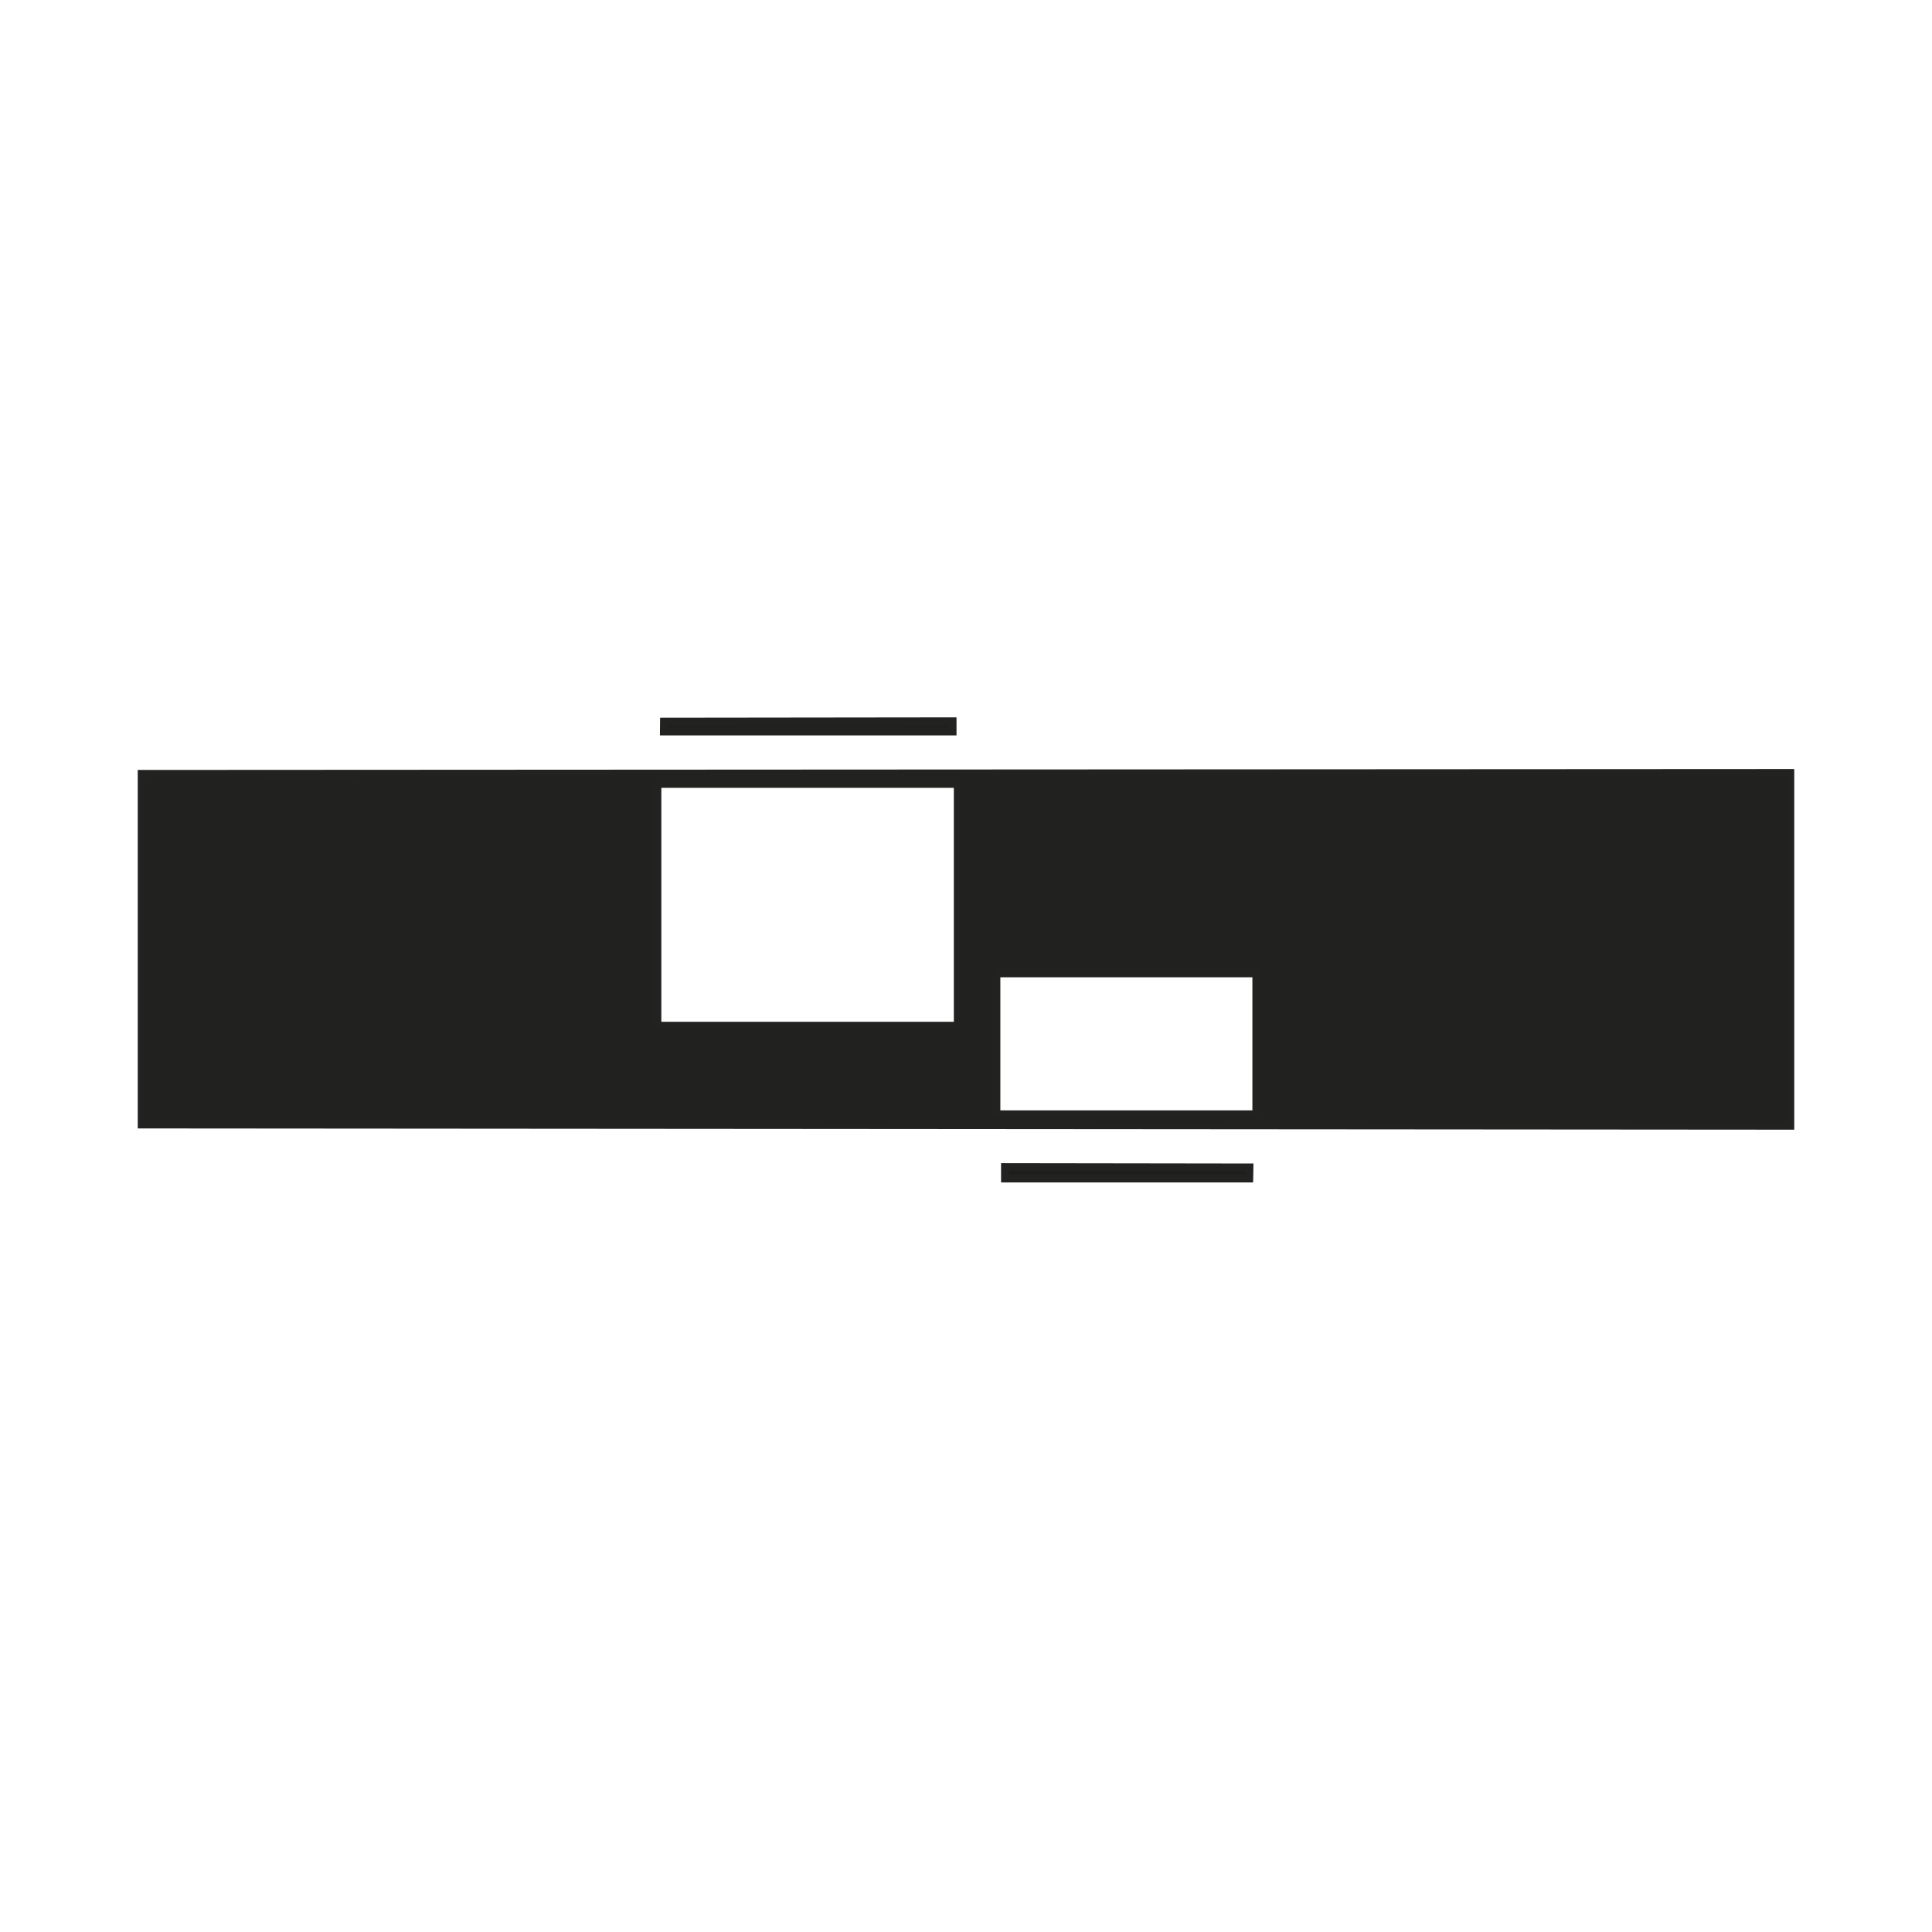
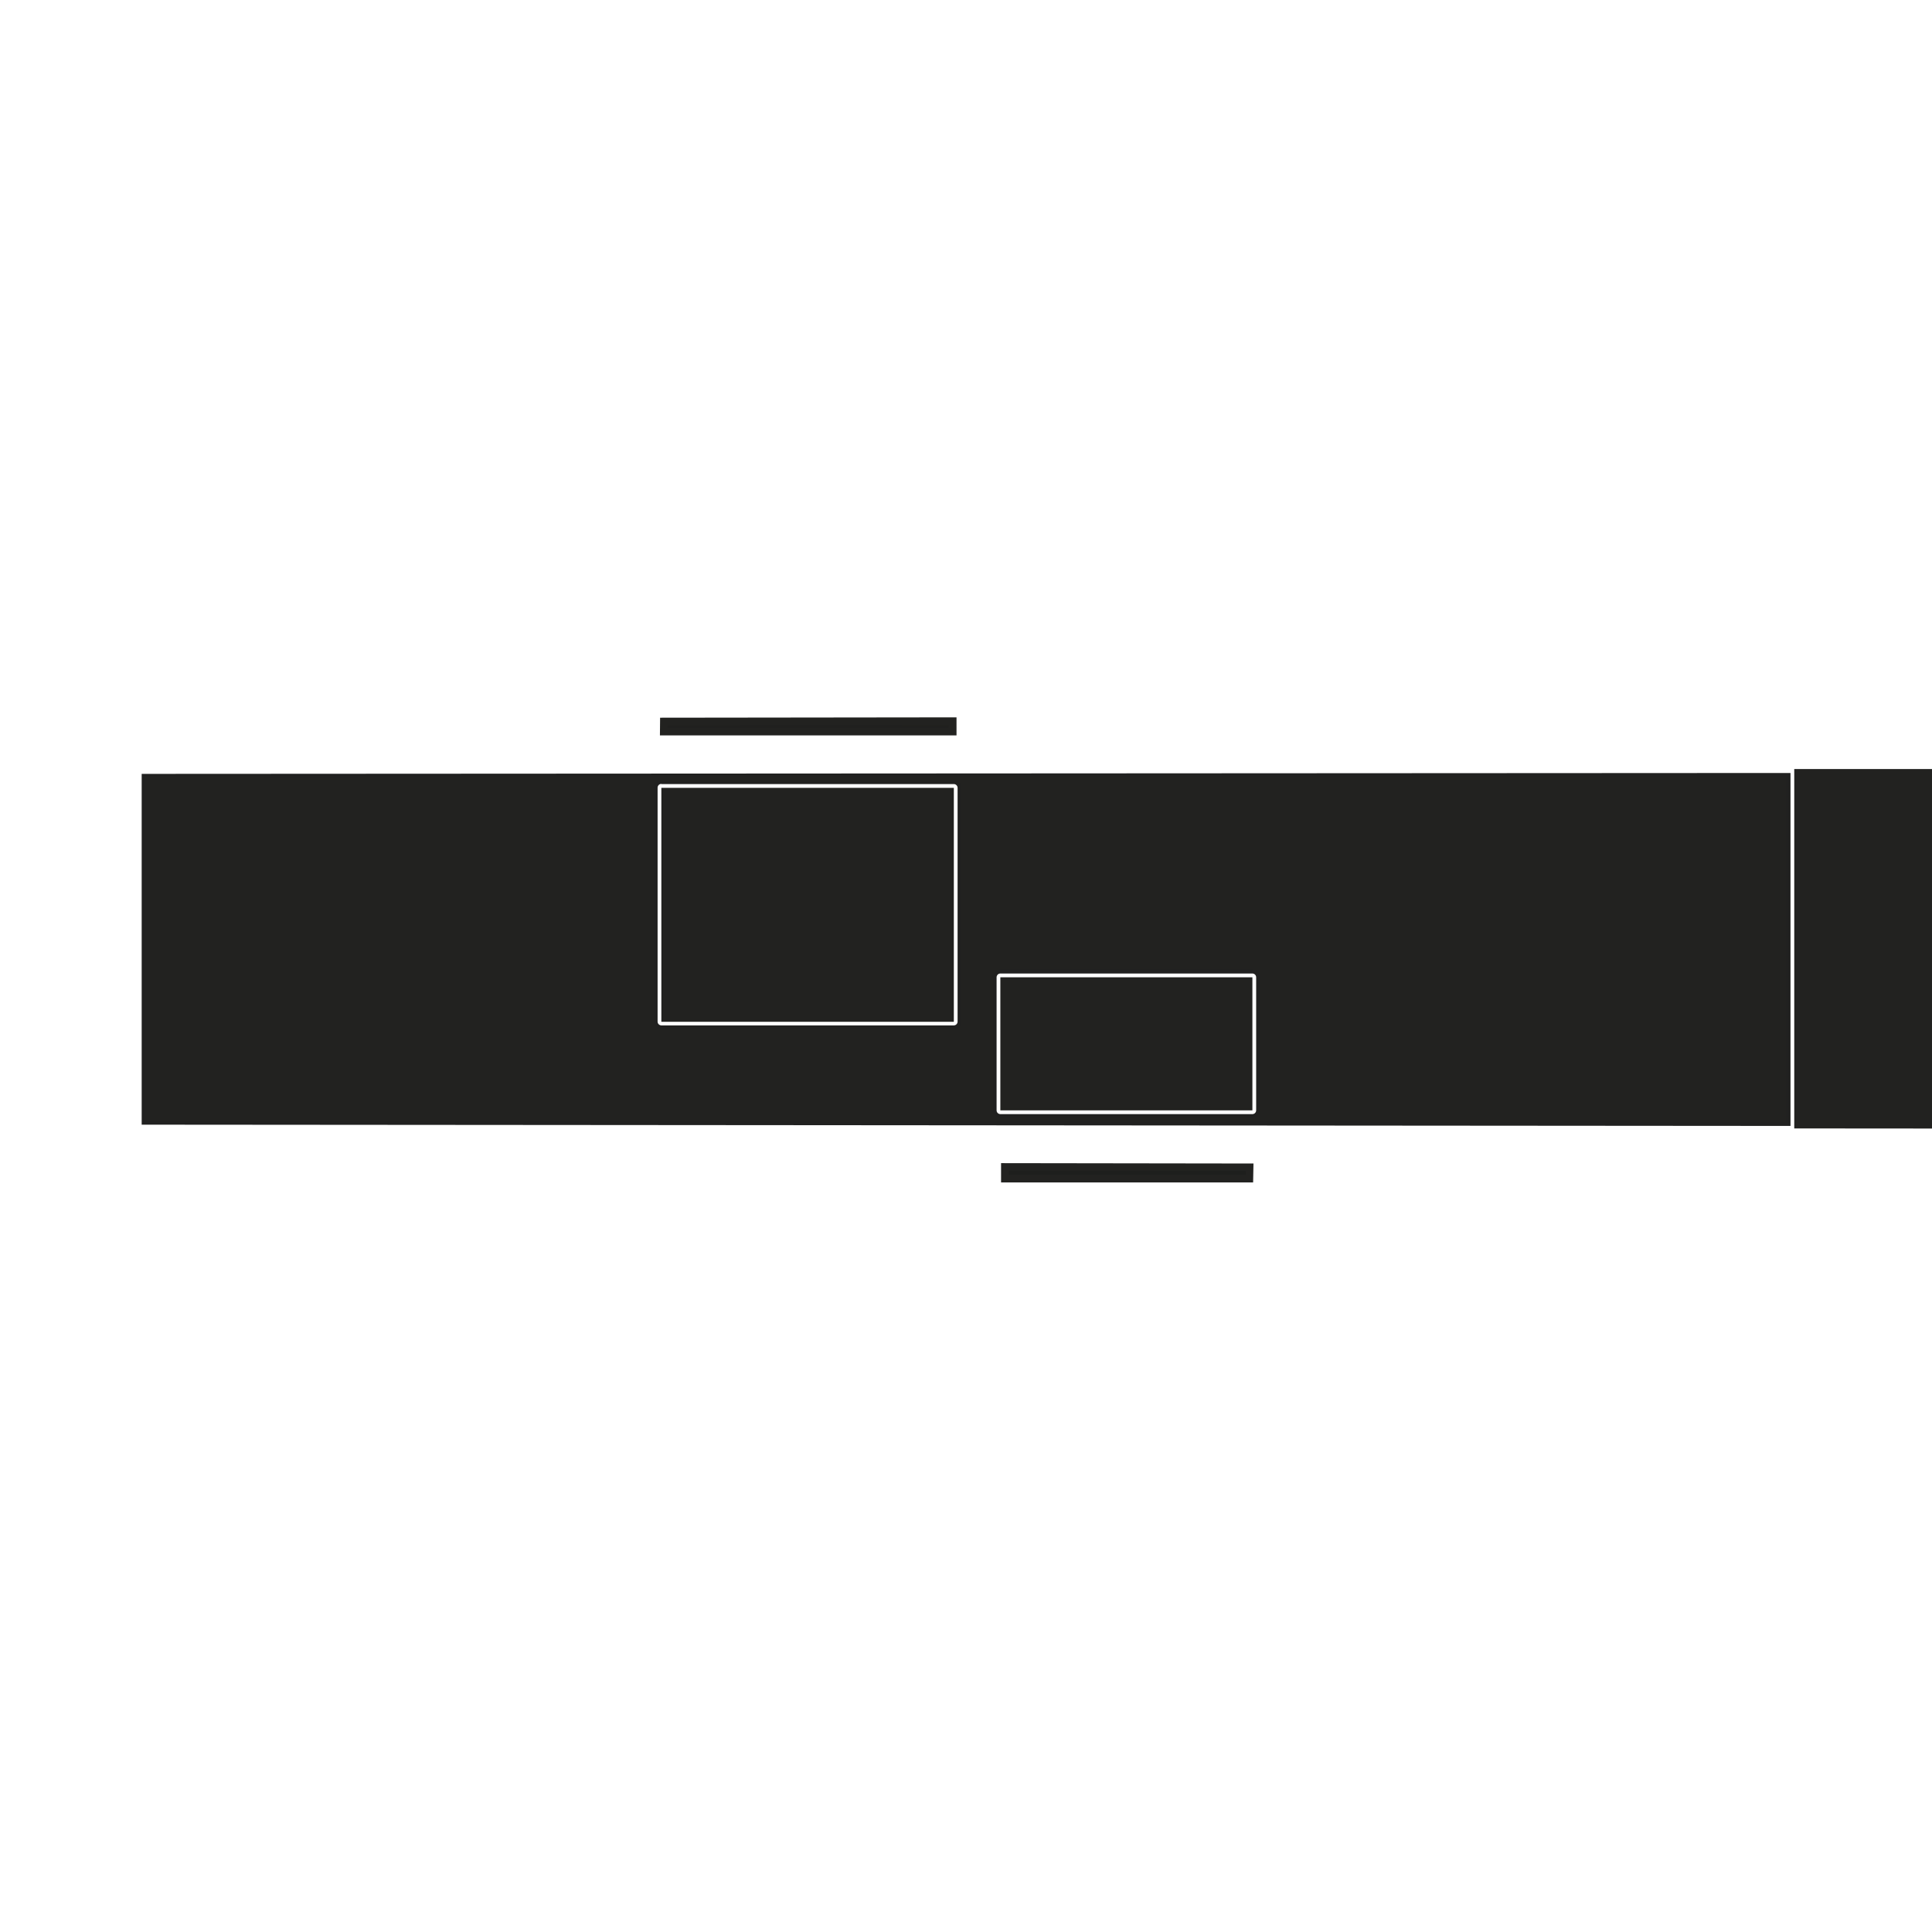
<svg xmlns="http://www.w3.org/2000/svg" x="0px" y="0px" viewBox="0 0 1080 1080" style="enable-background:new 0 0 1080 1080;" xml:space="preserve">
  <style type="text/css">
	.st0{display:none;}
	.st1{display:inline;}
	.st2{fill:#FFFFFF;}
	.st3{fill:#C9C657;}
	.st4{fill:#1E1F1D;}
	.st5{fill:#222220;}
	.st6{fill:#212120;}
	.st7{fill:#20201E;}
</style>
  <g id="Grund" class="st0">
    <g class="st1">
-       <rect x="76.4" y="75.8" class="st2" width="928" height="928" />
      <path d="M1003.9,76.3v927h-927v-927H1003.9 M1004.9,75.3h-929v929h929V75.3L1004.9,75.3z" />
    </g>
    <g class="st1">
      <rect x="0.5" y="182.5" class="st3" width="75" height="75" />
      <path d="M75,183v74H1v-74H75 M76,182H0v76h76V182L76,182z" />
    </g>
    <g class="st1">
      <rect x="173.5" y="0.5" class="st3" width="75" height="75" />
      <path d="M248,1v74h-74V1H248 M249,0h-76v76h76V0L249,0z" />
    </g>
    <g class="st1">
-       <rect x="159.5" y="1005.5" class="st3" width="75" height="75" />
-       <path d="M234,1006v74h-74v-74H234 M235,1005h-76v76h76V1005L235,1005z" />
-     </g>
+       </g>
    <g class="st1">
-       <rect x="1004.5" y="664.5" class="st3" width="75" height="75" />
      <path d="M1079,665v74h-74v-74H1079 M1080,664h-76v76h76V664L1080,664z" />
    </g>
  </g>
  <g id="Layer_7" class="st0">
    <g class="st1">
      <polygon points="690.4,632.9 690.4,610.4 555,610.4 555,616.1 477,616.1 477,610 181,610 181,629.2 78.4,629.2 78.4,461.8     195.3,461.8 195.3,474.5 212.4,474.5 212.4,449.1 241,449.1 241,474.4 258.6,474.4 258.6,468.6 457.7,468.6 457.7,474.6     561.2,474.6 561.2,469.1 591.3,469.1 591.3,474.6 628,474.6 628,469.1 656.6,469.1 656.6,474.6 731.8,474.6 731.8,603.3     1001.9,603.3 1001.9,610 731.9,610 731.9,632.9   " />
      <path d="M238.9,451.2v21v4.3h4.3h13.4h4.3v-4.3v-1.5h194.8v1.7v4.3h4.3H559h4.3v-4.3v-1.2h25.9v1.2v4.3h4.3h32.4h4.3v-4.3v-1.2    h24.4v1.2v4.3h4.3h71v124.5v4.3h4.3h265.8v2.4H734h-4.3v4.3v18.6h-37.2v-18.2v-4.3h-4.3H557.1h-4.3v4.3v1.5h-73.7v-1.8v-4.3h-4.3    H183.1h-4.3v4.3v14.9H80.6l0-163.1h112.6v8.4v4.3h4.3h12.8h4.3v-4.3v-21.2H238.9 M243.1,446.9h-32.9v25.4h-12.8v-12.7H76.3    l0,171.6h106.8v-19.2h291.8v6.1h82.2v-5.7h131.1V635H734v-22.9h270v-10.9H734V472.5h-75.2V467h-32.9v5.5h-32.4V467H559v5.5h-99.2    v-5.9H256.5v5.7h-13.4V446.9L243.1,446.9z" />
    </g>
  </g>
  <g id="Layer_3">
    <g>
      <polygon class="st4" points="561.7,658.9 561.7,652.3 698.6,652.6 698.5,658.9   " />
      <path class="st5" d="M563.9,654.4l132.6,0.2l0,2.1H563.9V654.4 M559.6,650.2V661h140.9l0.2-10.6L559.6,650.2L559.6,650.2z" />
    </g>
    <g>
      <path class="st6" d="M79.2,628.7V432.6l921.7-0.5v197.3L79.2,628.7z M559.2,544.2c-1.2,0-2.1,1-2.1,2.1v74.4c0,1.2,1,2.1,2.1,2.1    h140.9c1.2,0,2.1-1,2.1-2.1v-74.4c0-1.2-1-2.1-2.1-2.1H559.2z M369.7,438.2c-1.2,0-2.1,1-2.1,2.1v130.8c0,1.2,1,2.1,2.1,2.1h163.5    c1.2,0,2.1-1,2.1-2.1V440.4c0-1.2-1-2.1-2.1-2.1H369.7z" />
-       <path class="st5" d="M998.7,434.2v193.1l-917.5-0.7V444v-9.3L998.7,434.2 M369.7,575.5h163.5c2.3,0,4.3-1.9,4.3-4.3V440.4    c0-2.3-1.9-4.3-4.3-4.3H369.7c-2.3,0-4.3,1.9-4.3,4.3v130.8C365.5,573.6,367.4,575.5,369.7,575.5 M559.2,625h140.9    c2.3,0,4.3-1.9,4.3-4.3v-74.4c0-2.3-1.9-4.3-4.3-4.3H559.2c-2.3,0-4.3,1.9-4.3,4.3v74.4C554.9,623.1,556.8,625,559.2,625     M1003,429.9l-926,0.5V444v186.8l926,0.7V429.9L1003,429.9z M369.7,571.2V440.4h163.5v130.8H369.7L369.7,571.2z M559.2,620.7    v-74.4h140.9v74.4H559.2L559.2,620.7z" />
+       <path class="st5" d="M998.7,434.2v193.1l-917.5-0.7V444v-9.3L998.7,434.2 M369.7,575.5h163.5c2.3,0,4.3-1.9,4.3-4.3V440.4    c0-2.3-1.9-4.3-4.3-4.3H369.7c-2.3,0-4.3,1.9-4.3,4.3v130.8C365.5,573.6,367.4,575.5,369.7,575.5 M559.2,625h140.9    c2.3,0,4.3-1.9,4.3-4.3v-74.4c0-2.3-1.9-4.3-4.3-4.3H559.2c-2.3,0-4.3,1.9-4.3,4.3v74.4C554.9,623.1,556.8,625,559.2,625     M1003,429.9V444v186.8l926,0.7V429.9L1003,429.9z M369.7,571.2V440.4h163.5v130.8H369.7L369.7,571.2z M559.2,620.7    v-74.4h140.9v74.4H559.2L559.2,620.7z" />
    </g>
    <g>
      <polygon class="st7" points="371.1,408.9 371.1,403.3 532.6,403.2 532.6,408.9   " />
      <path class="st5" d="M530.4,405.3v1.5H373.2l0-1.4L530.4,405.3 M534.7,401L369,401.2l-0.1,9.9h165.8V401L534.7,401z" />
    </g>
  </g>
</svg>